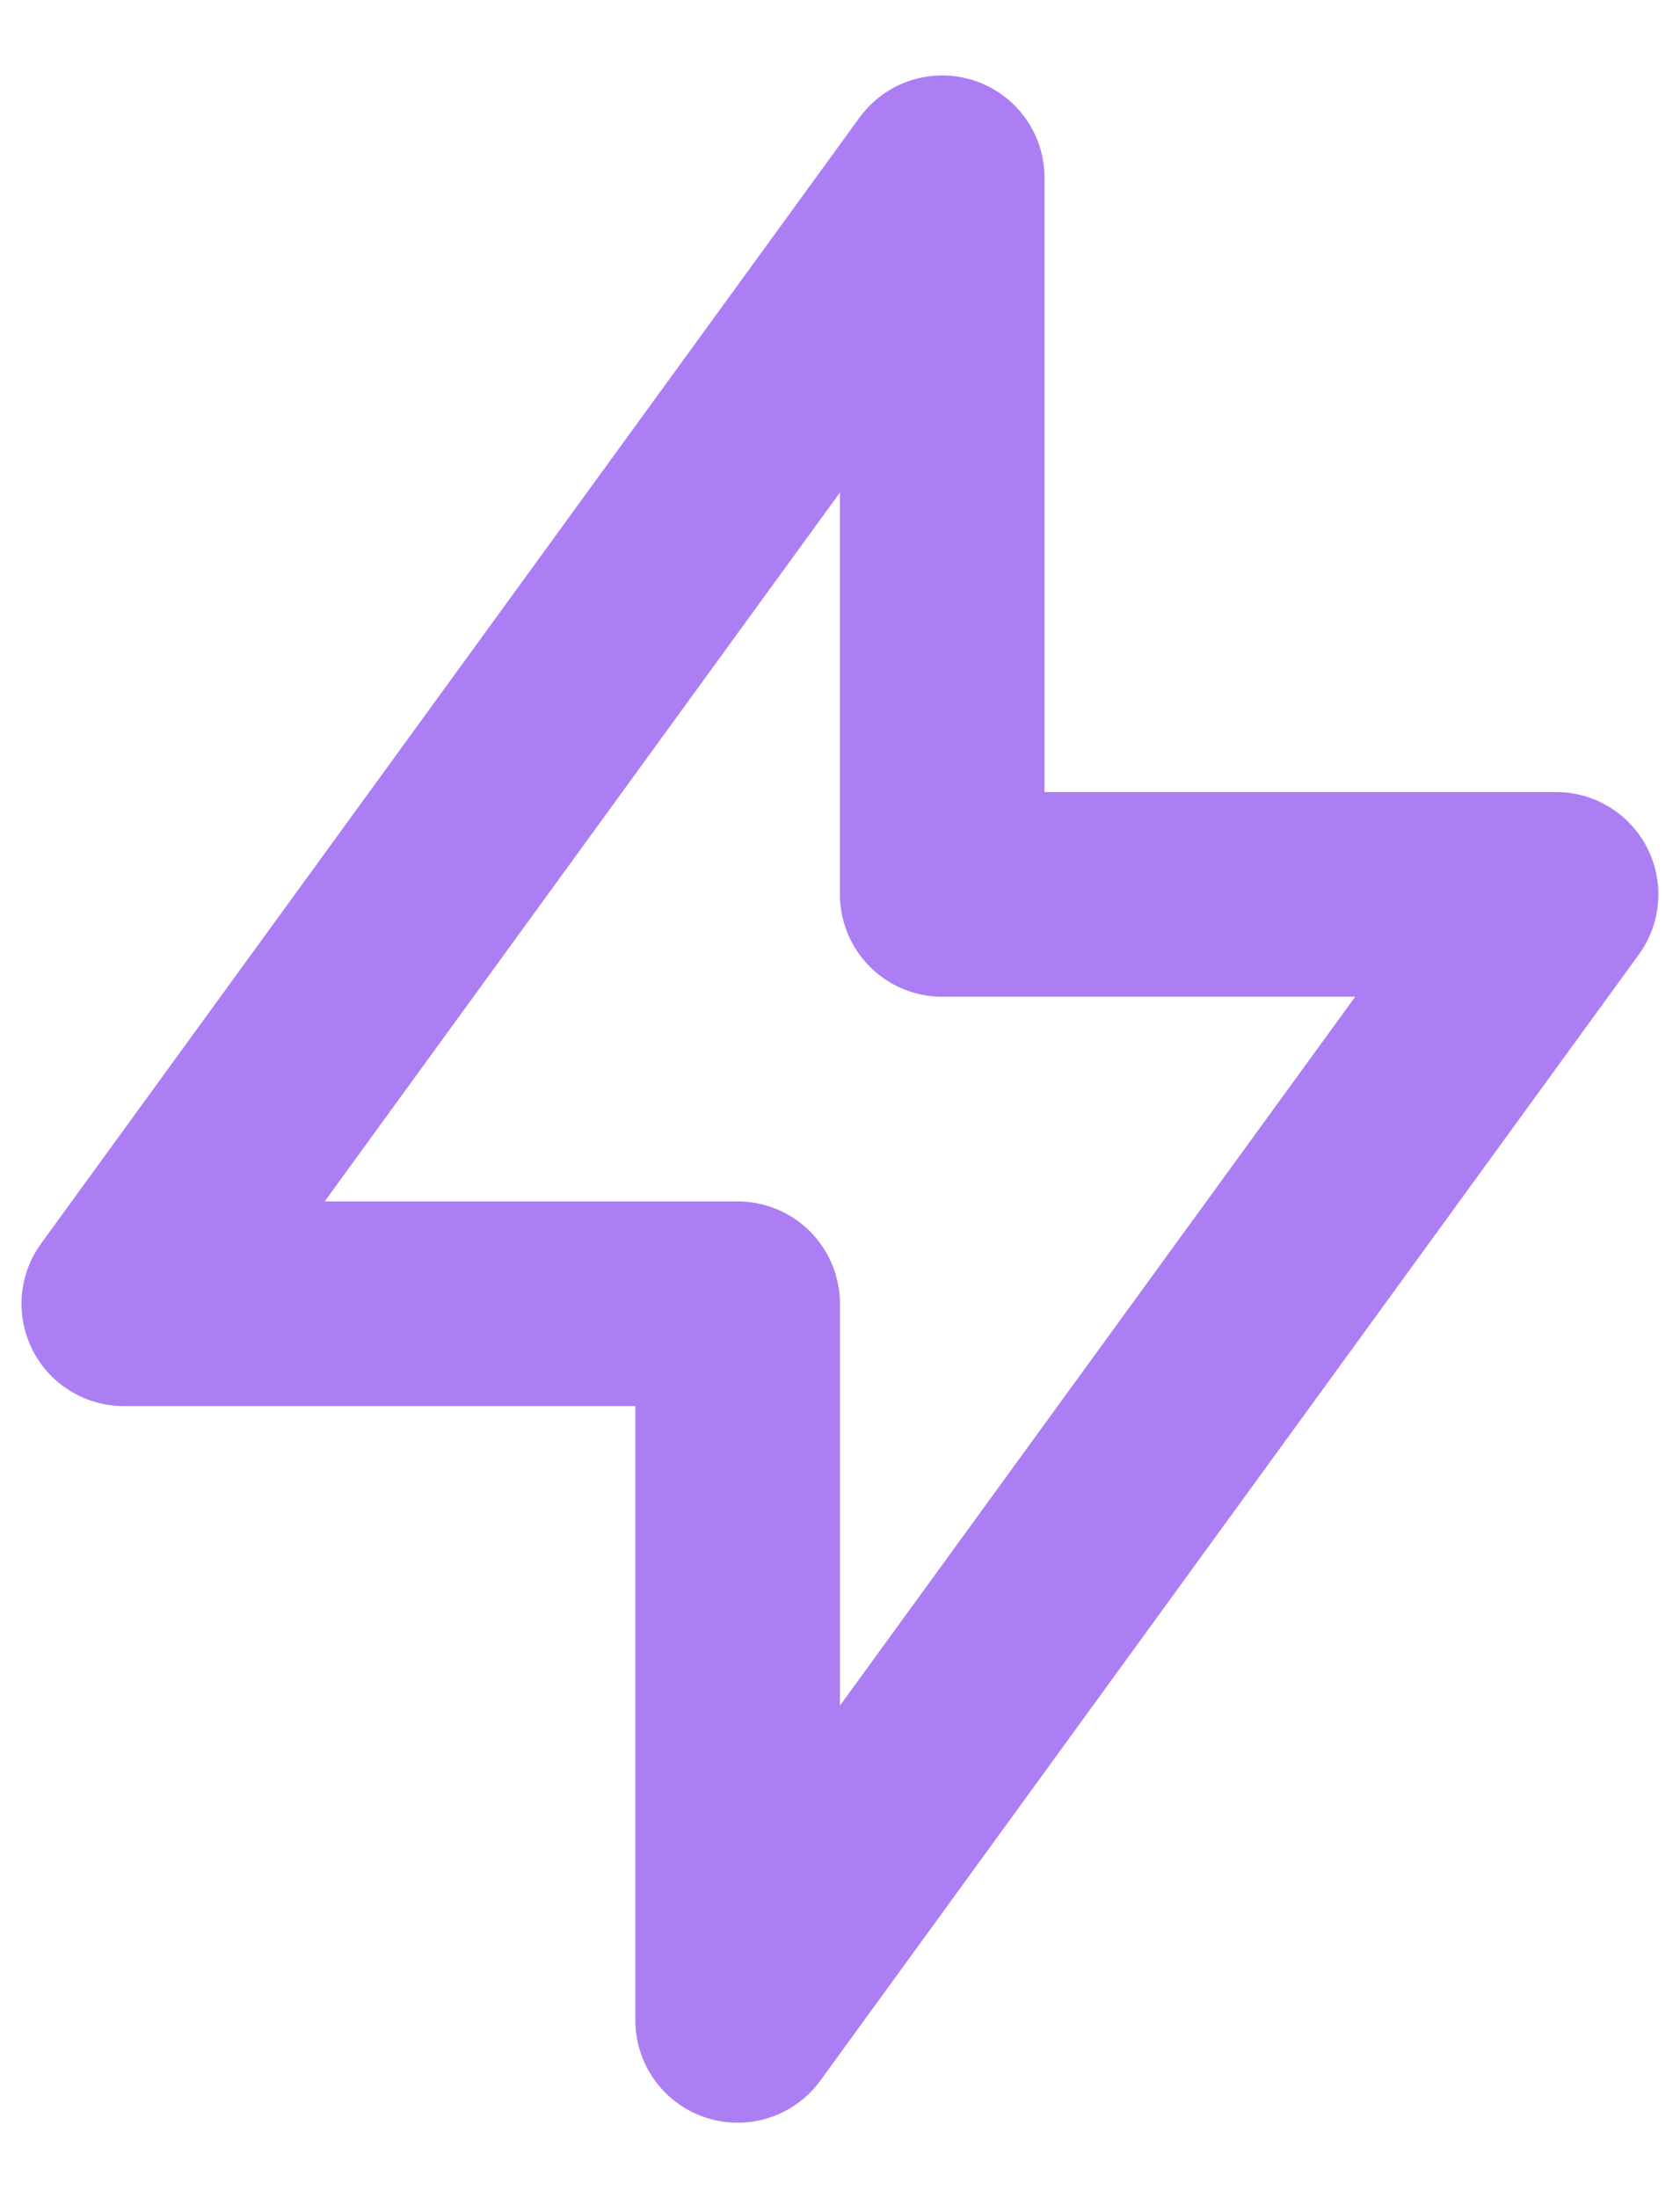
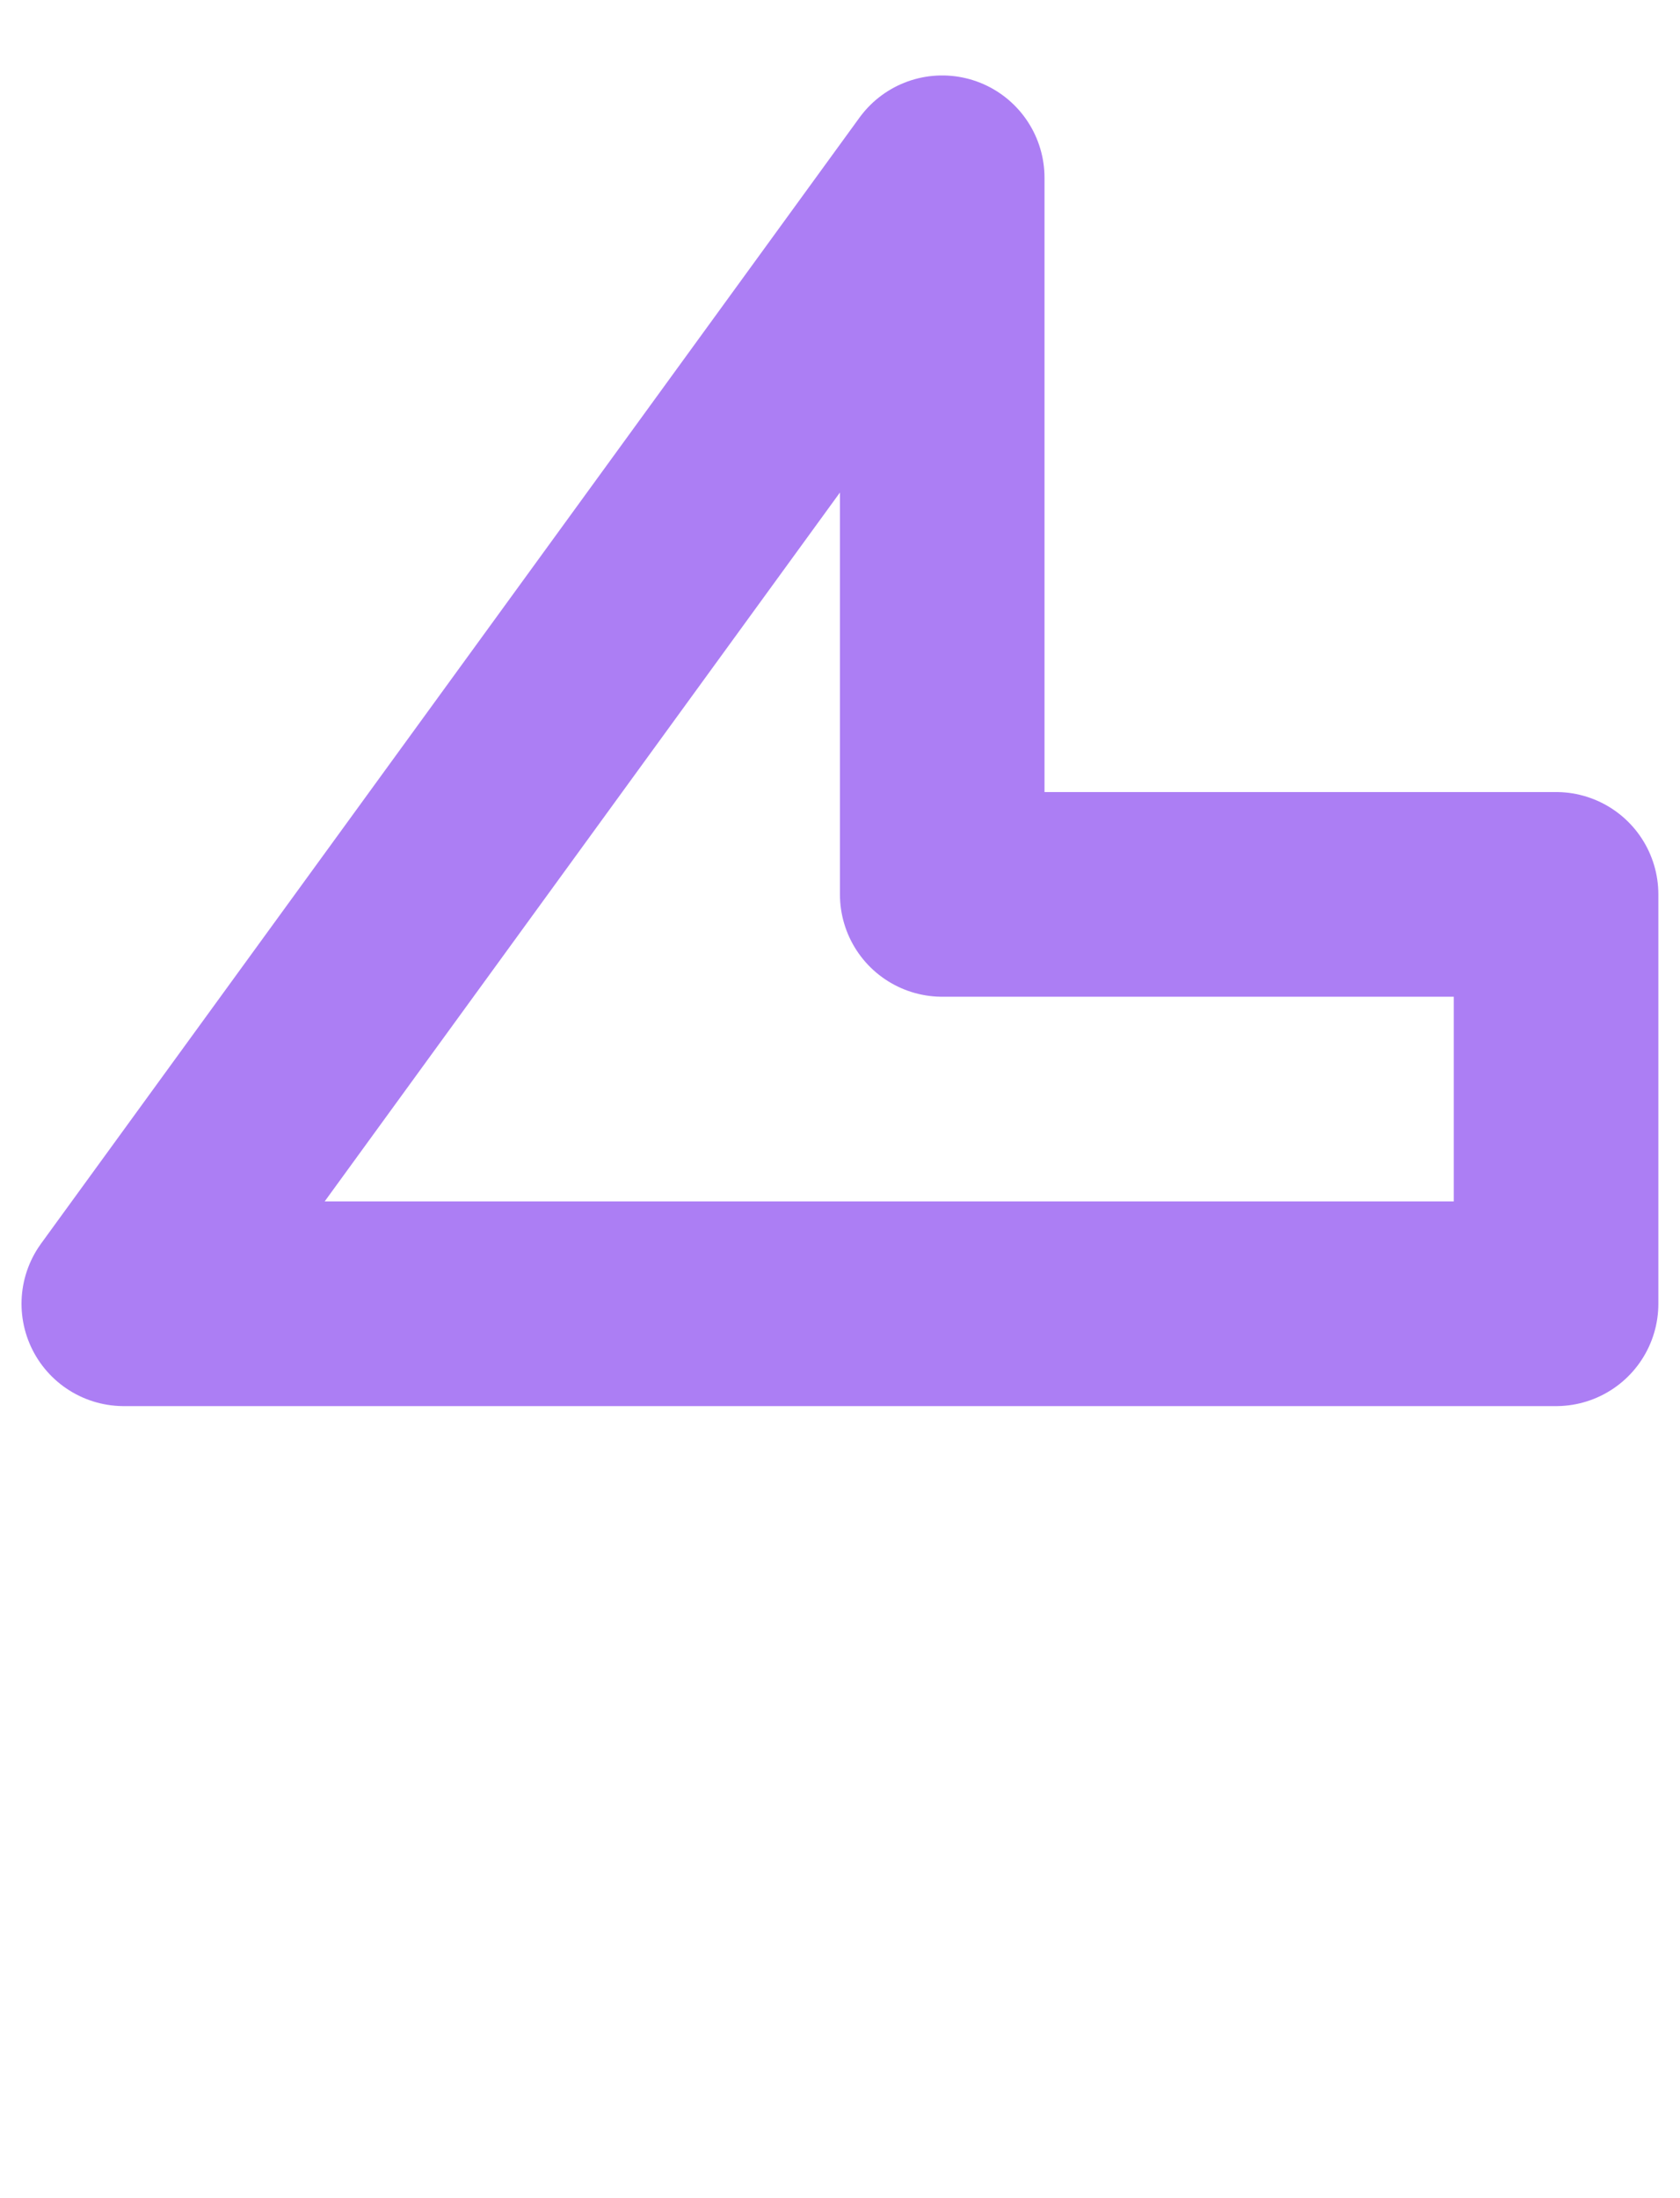
<svg xmlns="http://www.w3.org/2000/svg" width="13" height="17" viewBox="0 0 13 17" fill="none">
-   <path d="M7.291 1.375V6.917H12.041L5.708 15.625V10.083H0.958L7.291 1.375Z" stroke="#AC7EF4" stroke-width="1.583" stroke-linecap="round" stroke-linejoin="round" />
+   <path d="M7.291 1.375V6.917H12.041V10.083H0.958L7.291 1.375Z" stroke="#AC7EF4" stroke-width="1.583" stroke-linecap="round" stroke-linejoin="round" />
</svg>